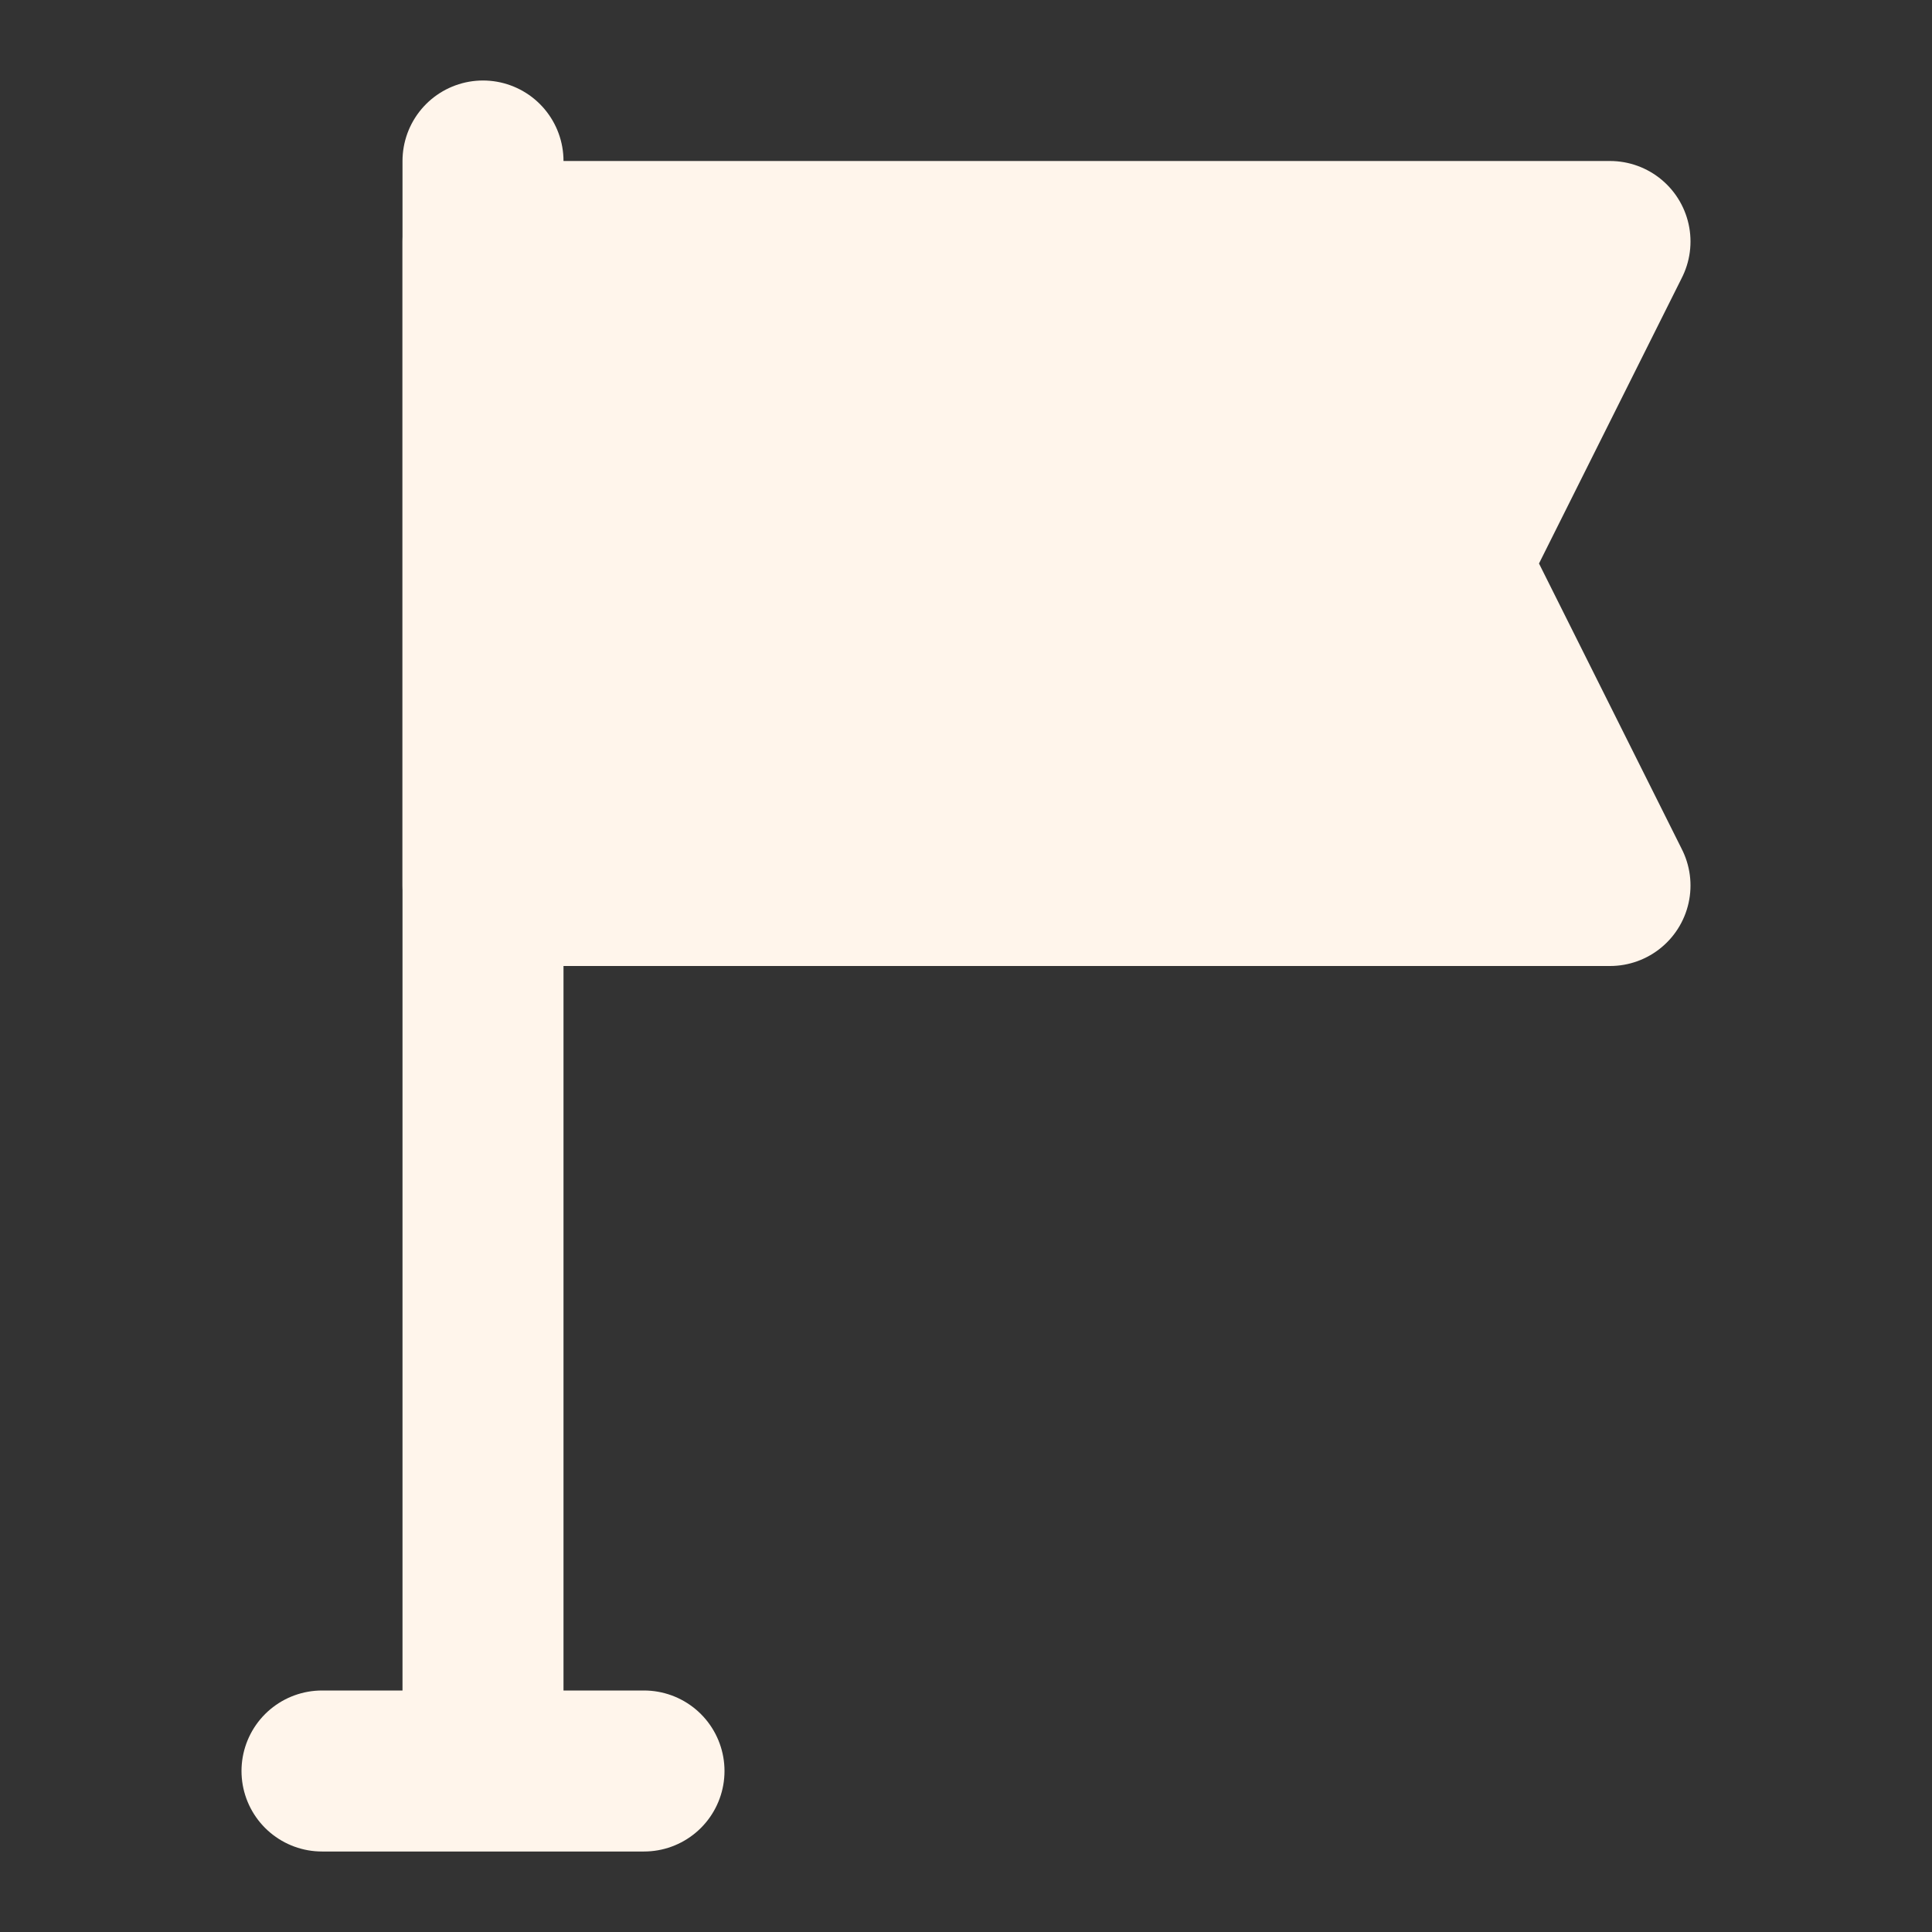
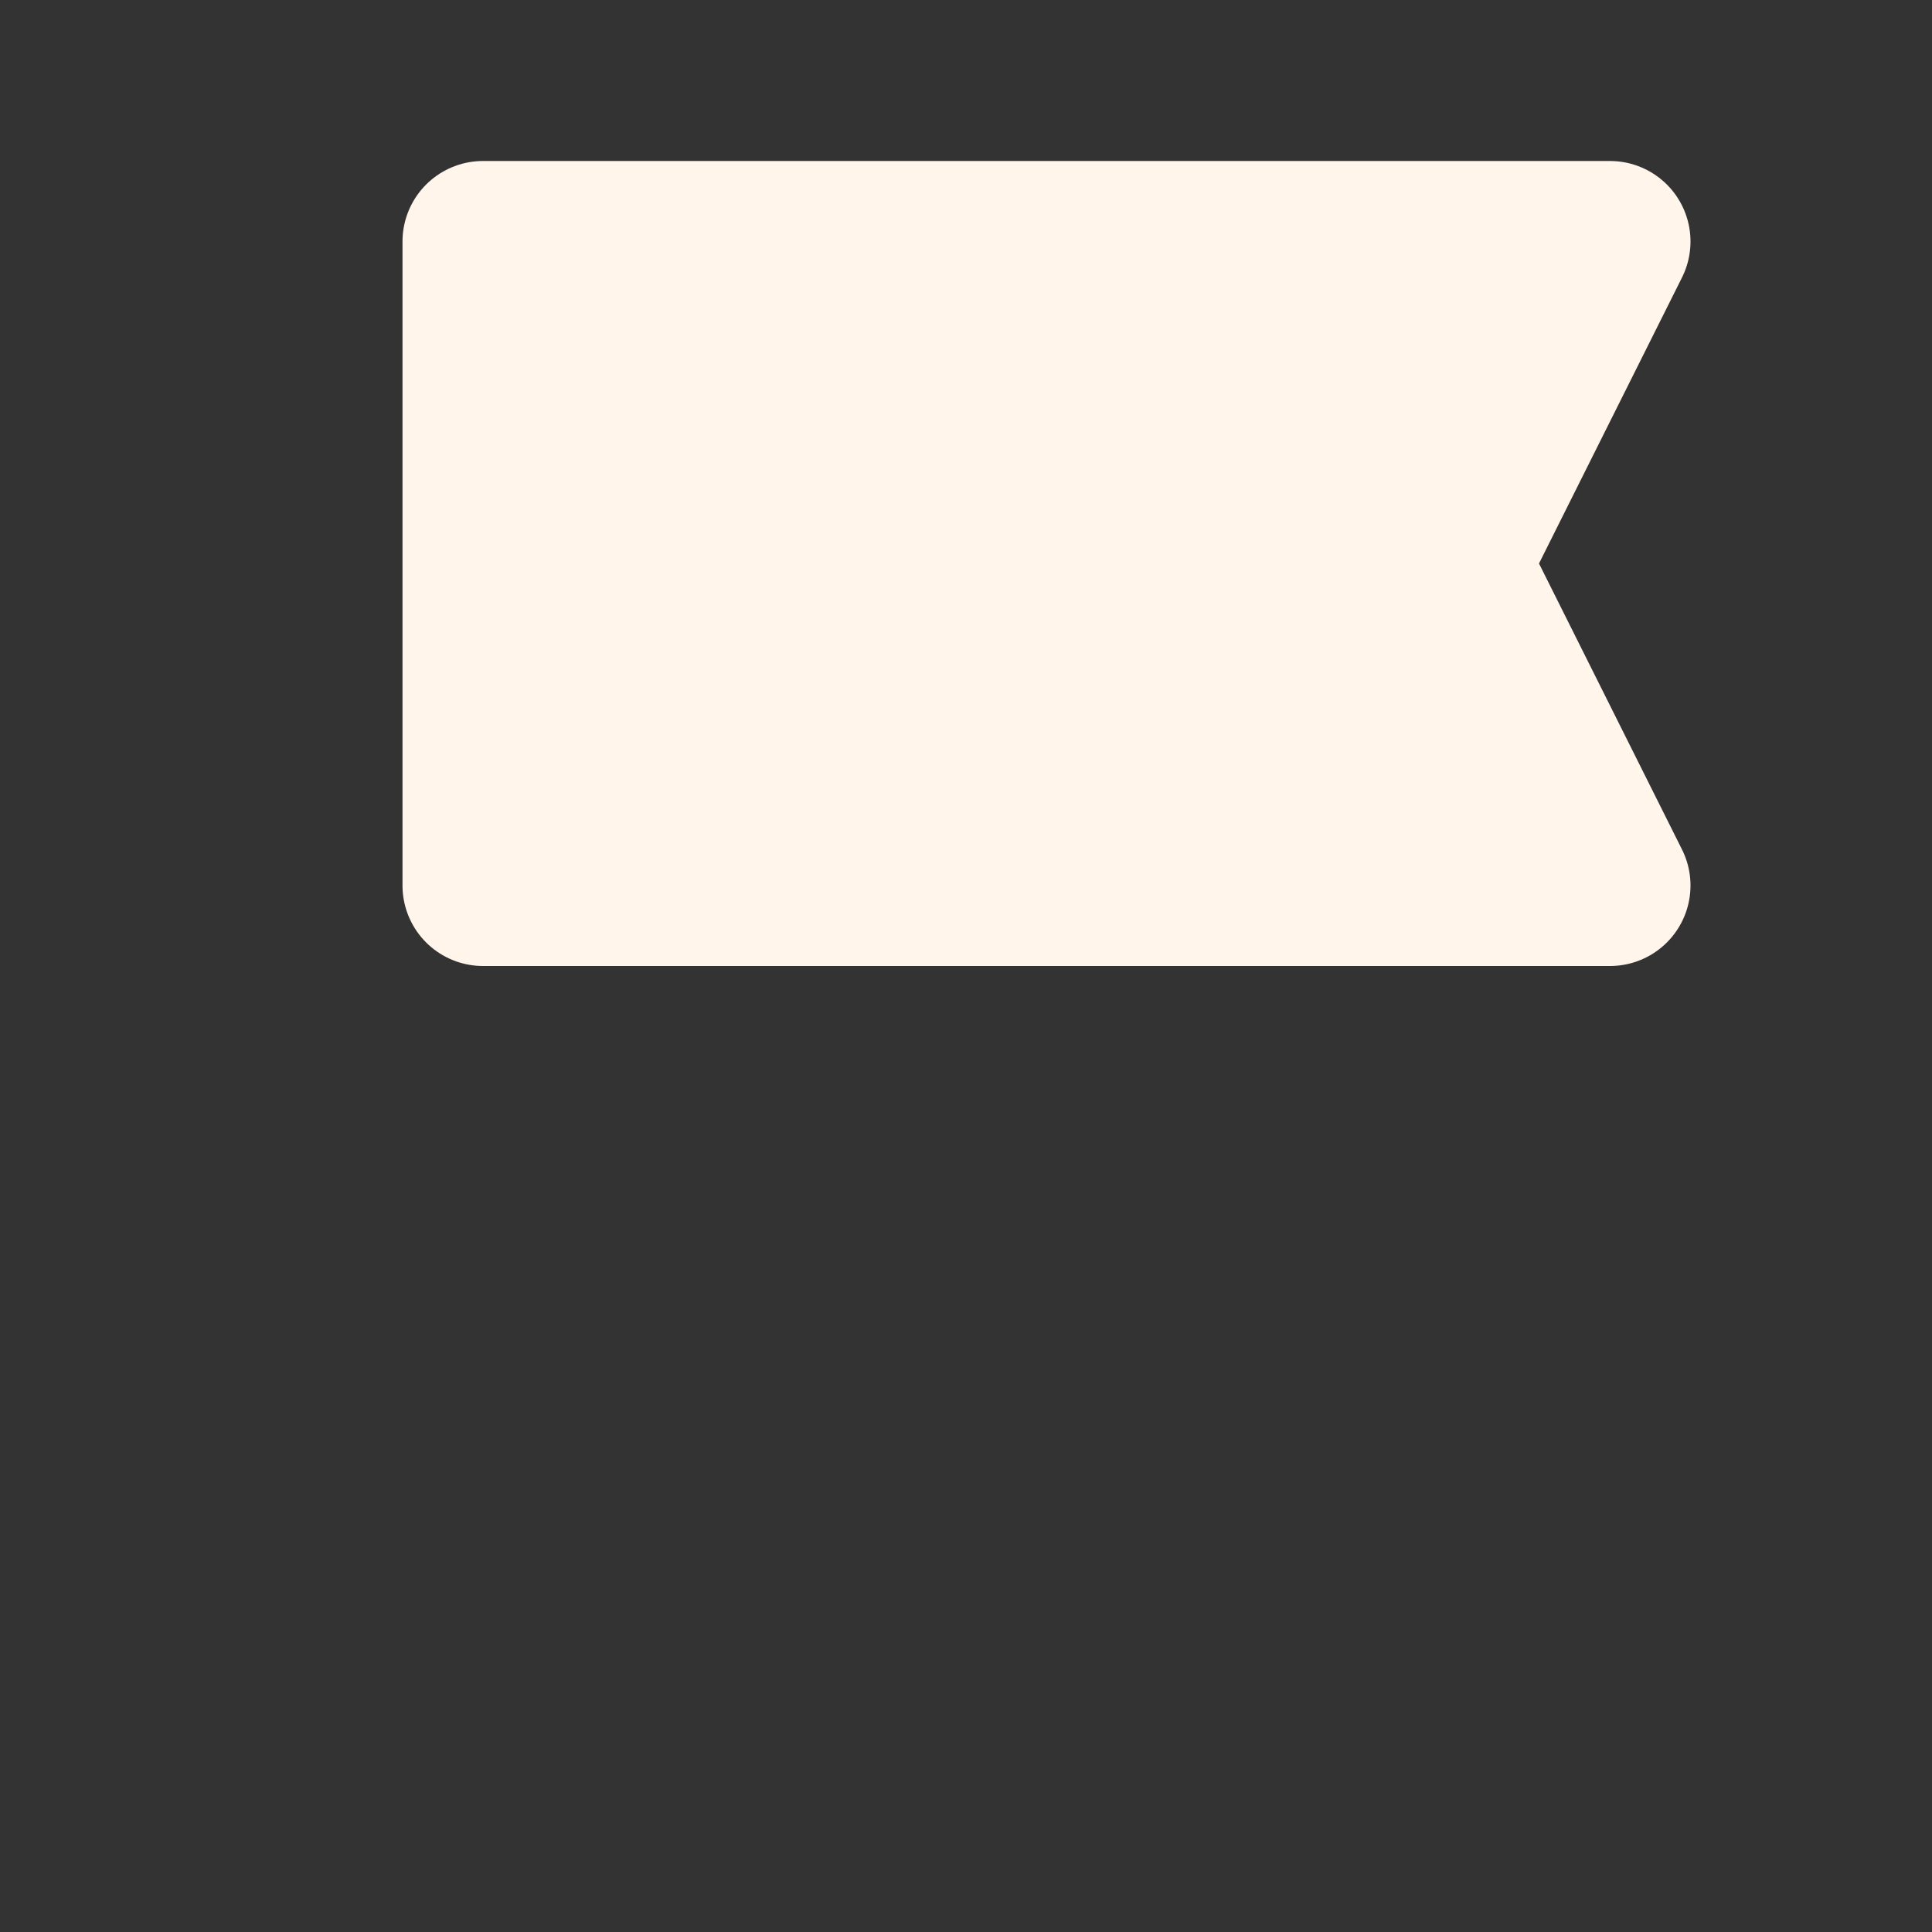
<svg xmlns="http://www.w3.org/2000/svg" width="24" height="24" viewBox="0 0 24 24" fill="none">
  <rect x="0" y="0" width="24" height="24" fill="#333333" stroke="none" />
-   <path d="M4 22H8M6 22V2" stroke="#FFF5EB" stroke-width="2" stroke-linecap="round" stroke-linejoin="round" />
-   <path d="M20 3H6V11H20L18 7L20 3Z" fill="#FFF5EB" stroke="#FFF5EB" stroke-width="2" stroke-linecap="round" stroke-linejoin="round" />
+   <path d="M20 3H6V11H20L18 7Z" fill="#FFF5EB" stroke="#FFF5EB" stroke-width="2" stroke-linecap="round" stroke-linejoin="round" />
</svg>